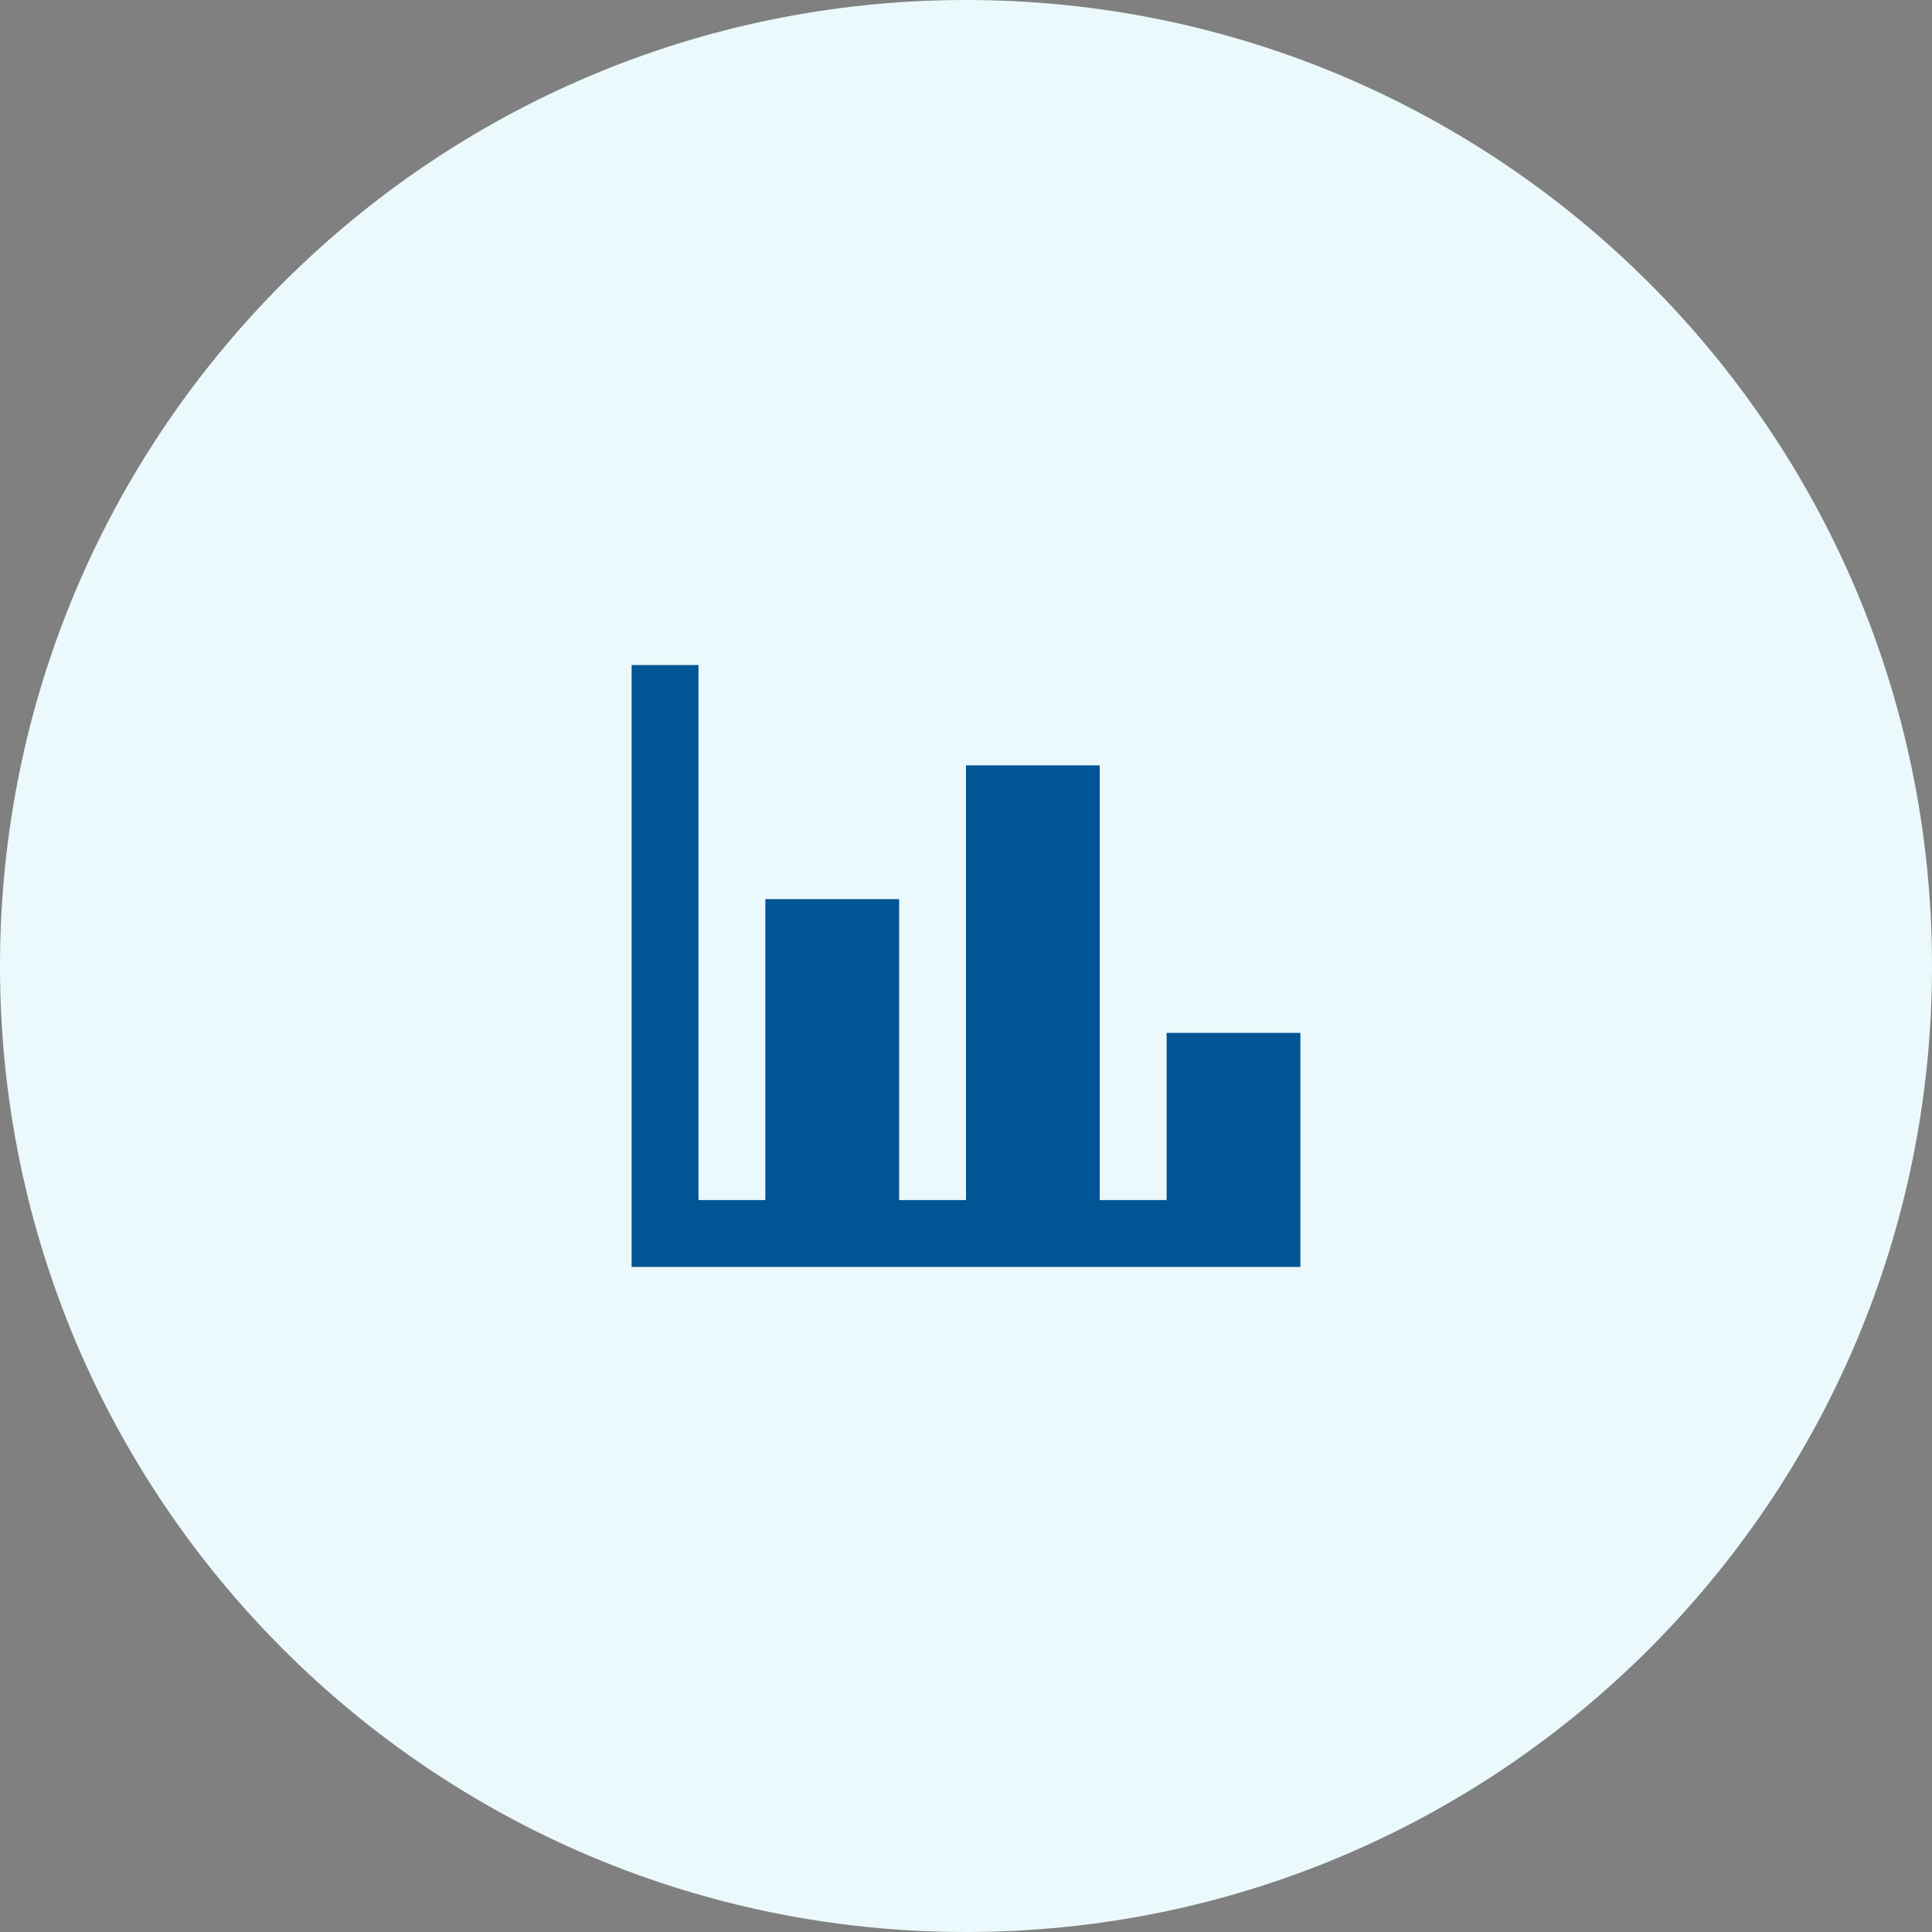
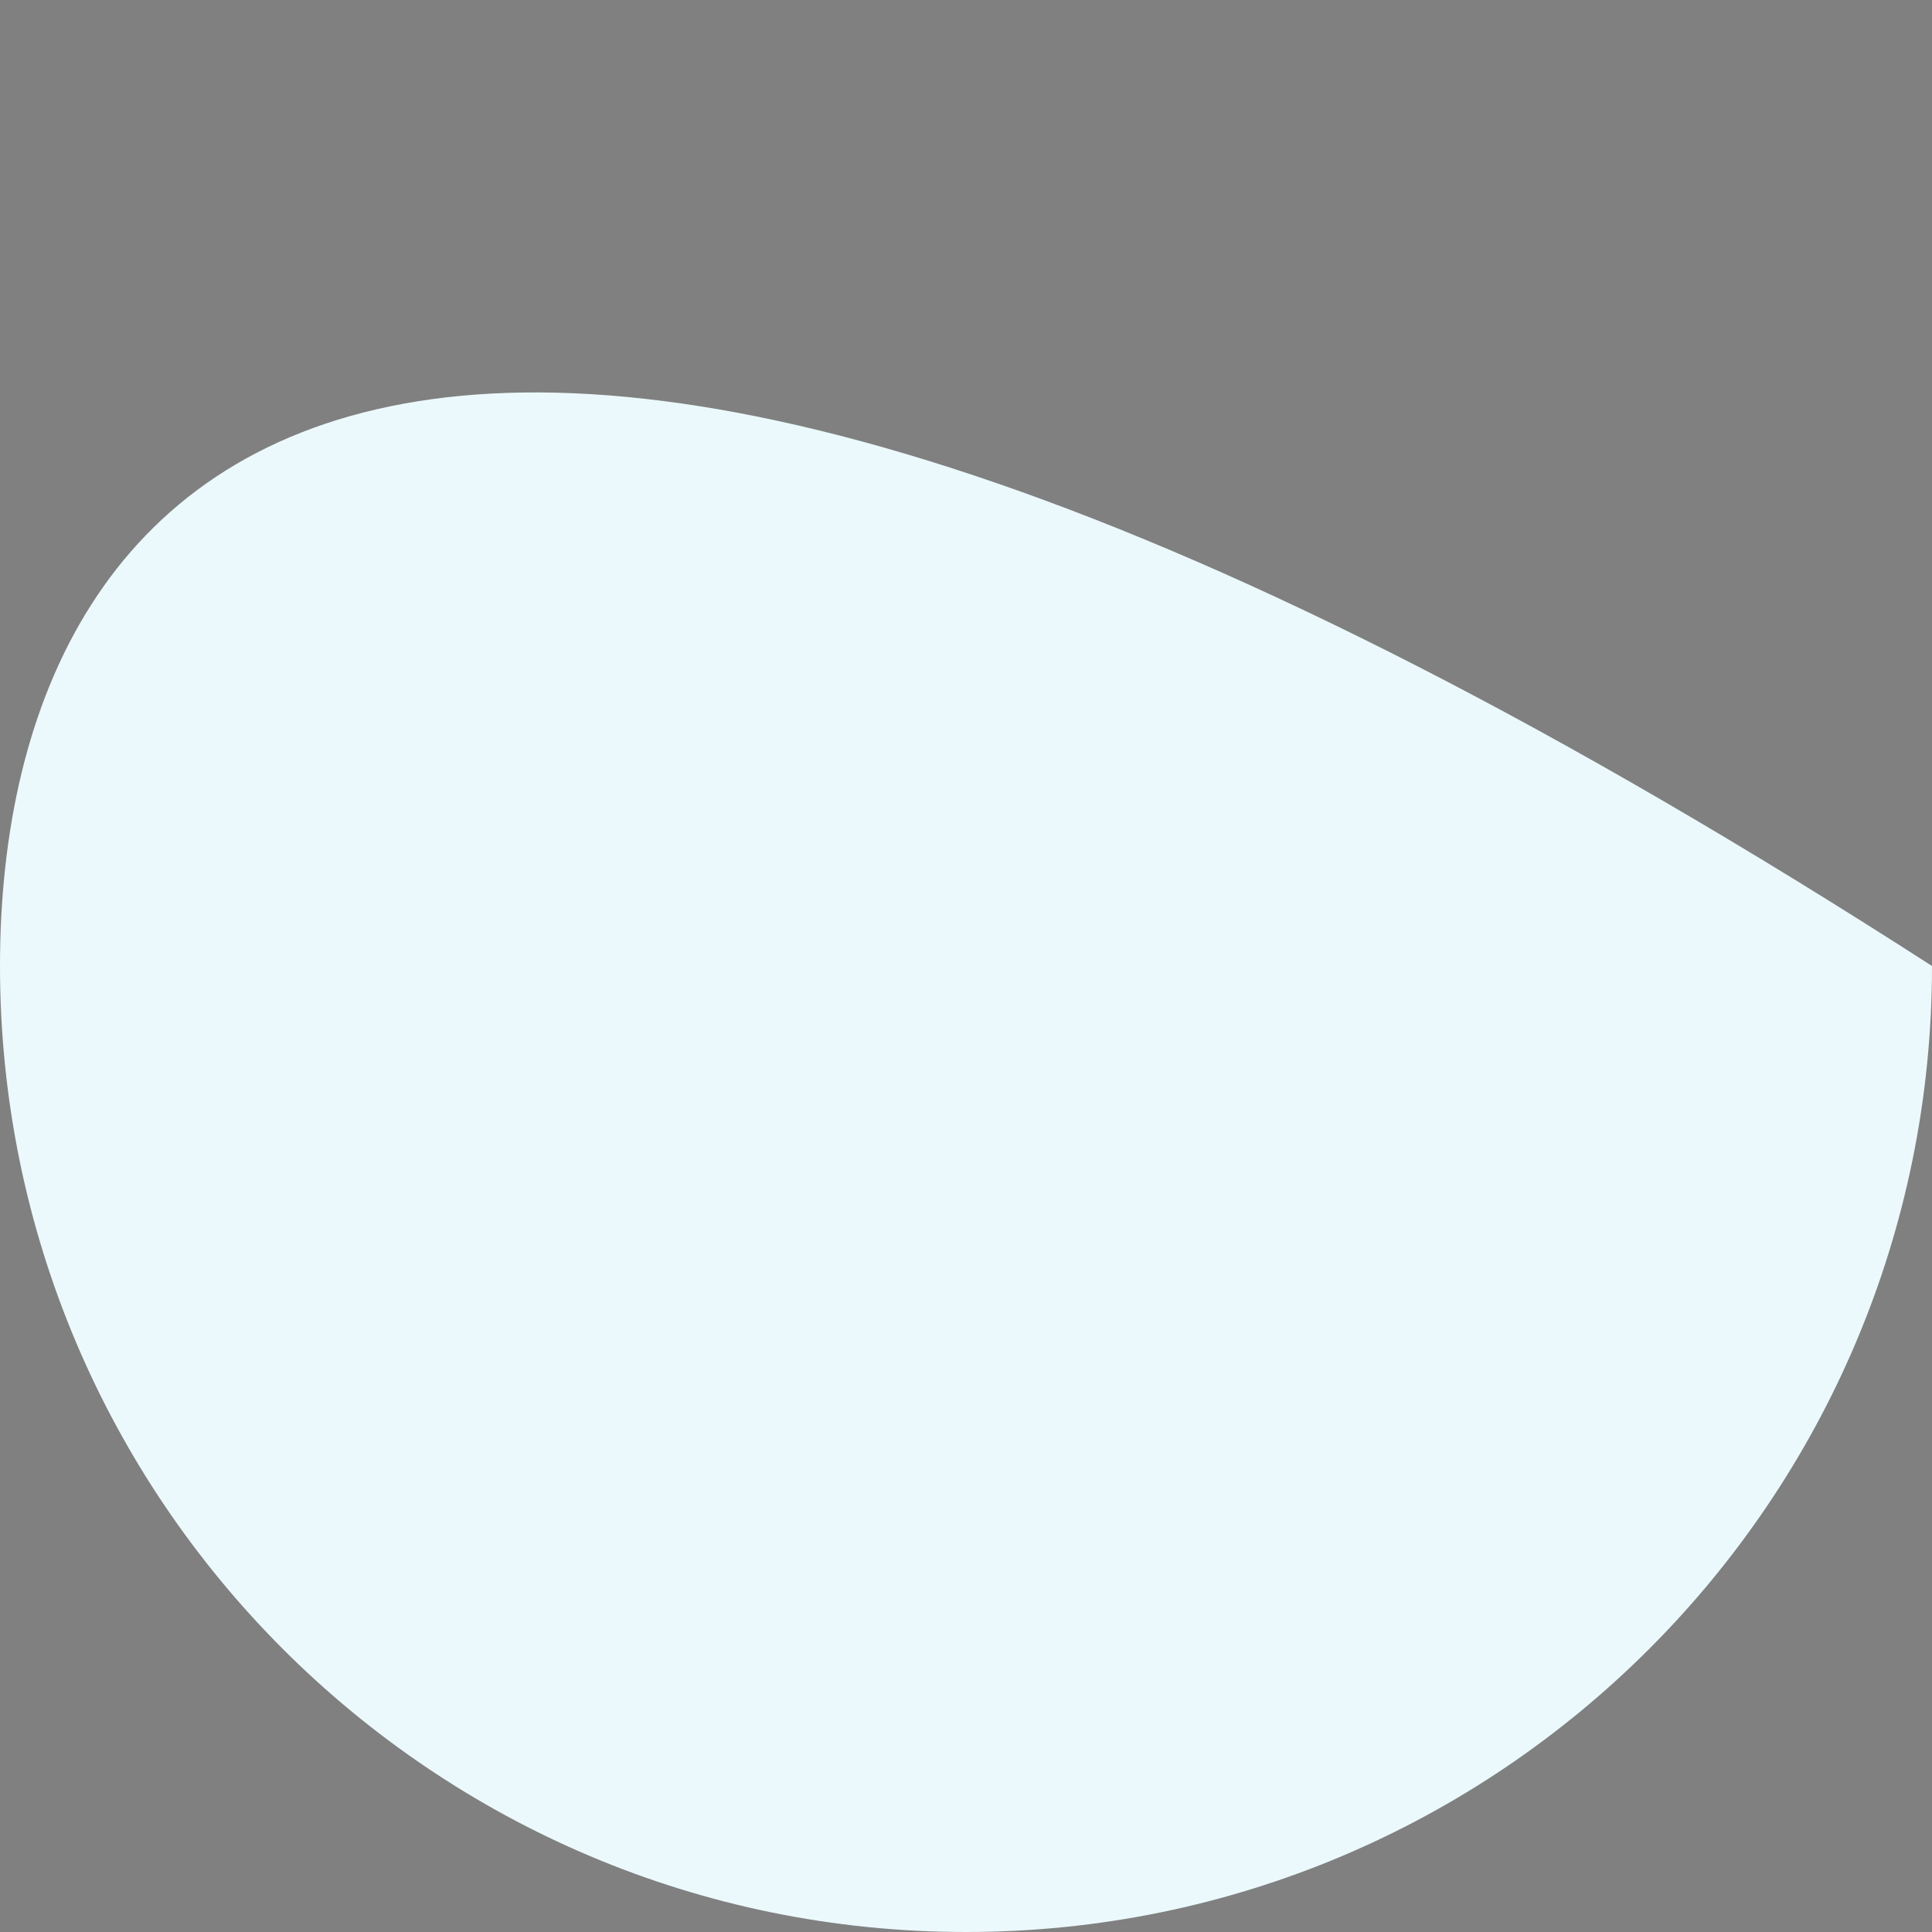
<svg xmlns="http://www.w3.org/2000/svg" width="65" height="65" viewBox="0 0 65 65" fill="none">
  <rect x="0" y="0" width="65" height="65" fill="#808080" stroke="none" />
-   <path d="M32.5 65C50.449 65 65 50.449 65 32.5C65 14.551 50.449 0 32.5 0C14.551 0 0 14.551 0 32.5C0 50.449 14.551 65 32.5 65Z" fill="#EBF9FC" />
-   <path d="M43.75 42.625H21.25V22.375H23.5V40.375H25.75V30.25H30.25V40.375H32.5V25.75H37V40.375H39.25V34.75H43.75V42.625Z" fill="#005594" />
+   <path d="M32.5 65C50.449 65 65 50.449 65 32.5C14.551 0 0 14.551 0 32.5C0 50.449 14.551 65 32.5 65Z" fill="#EBF9FC" />
</svg>